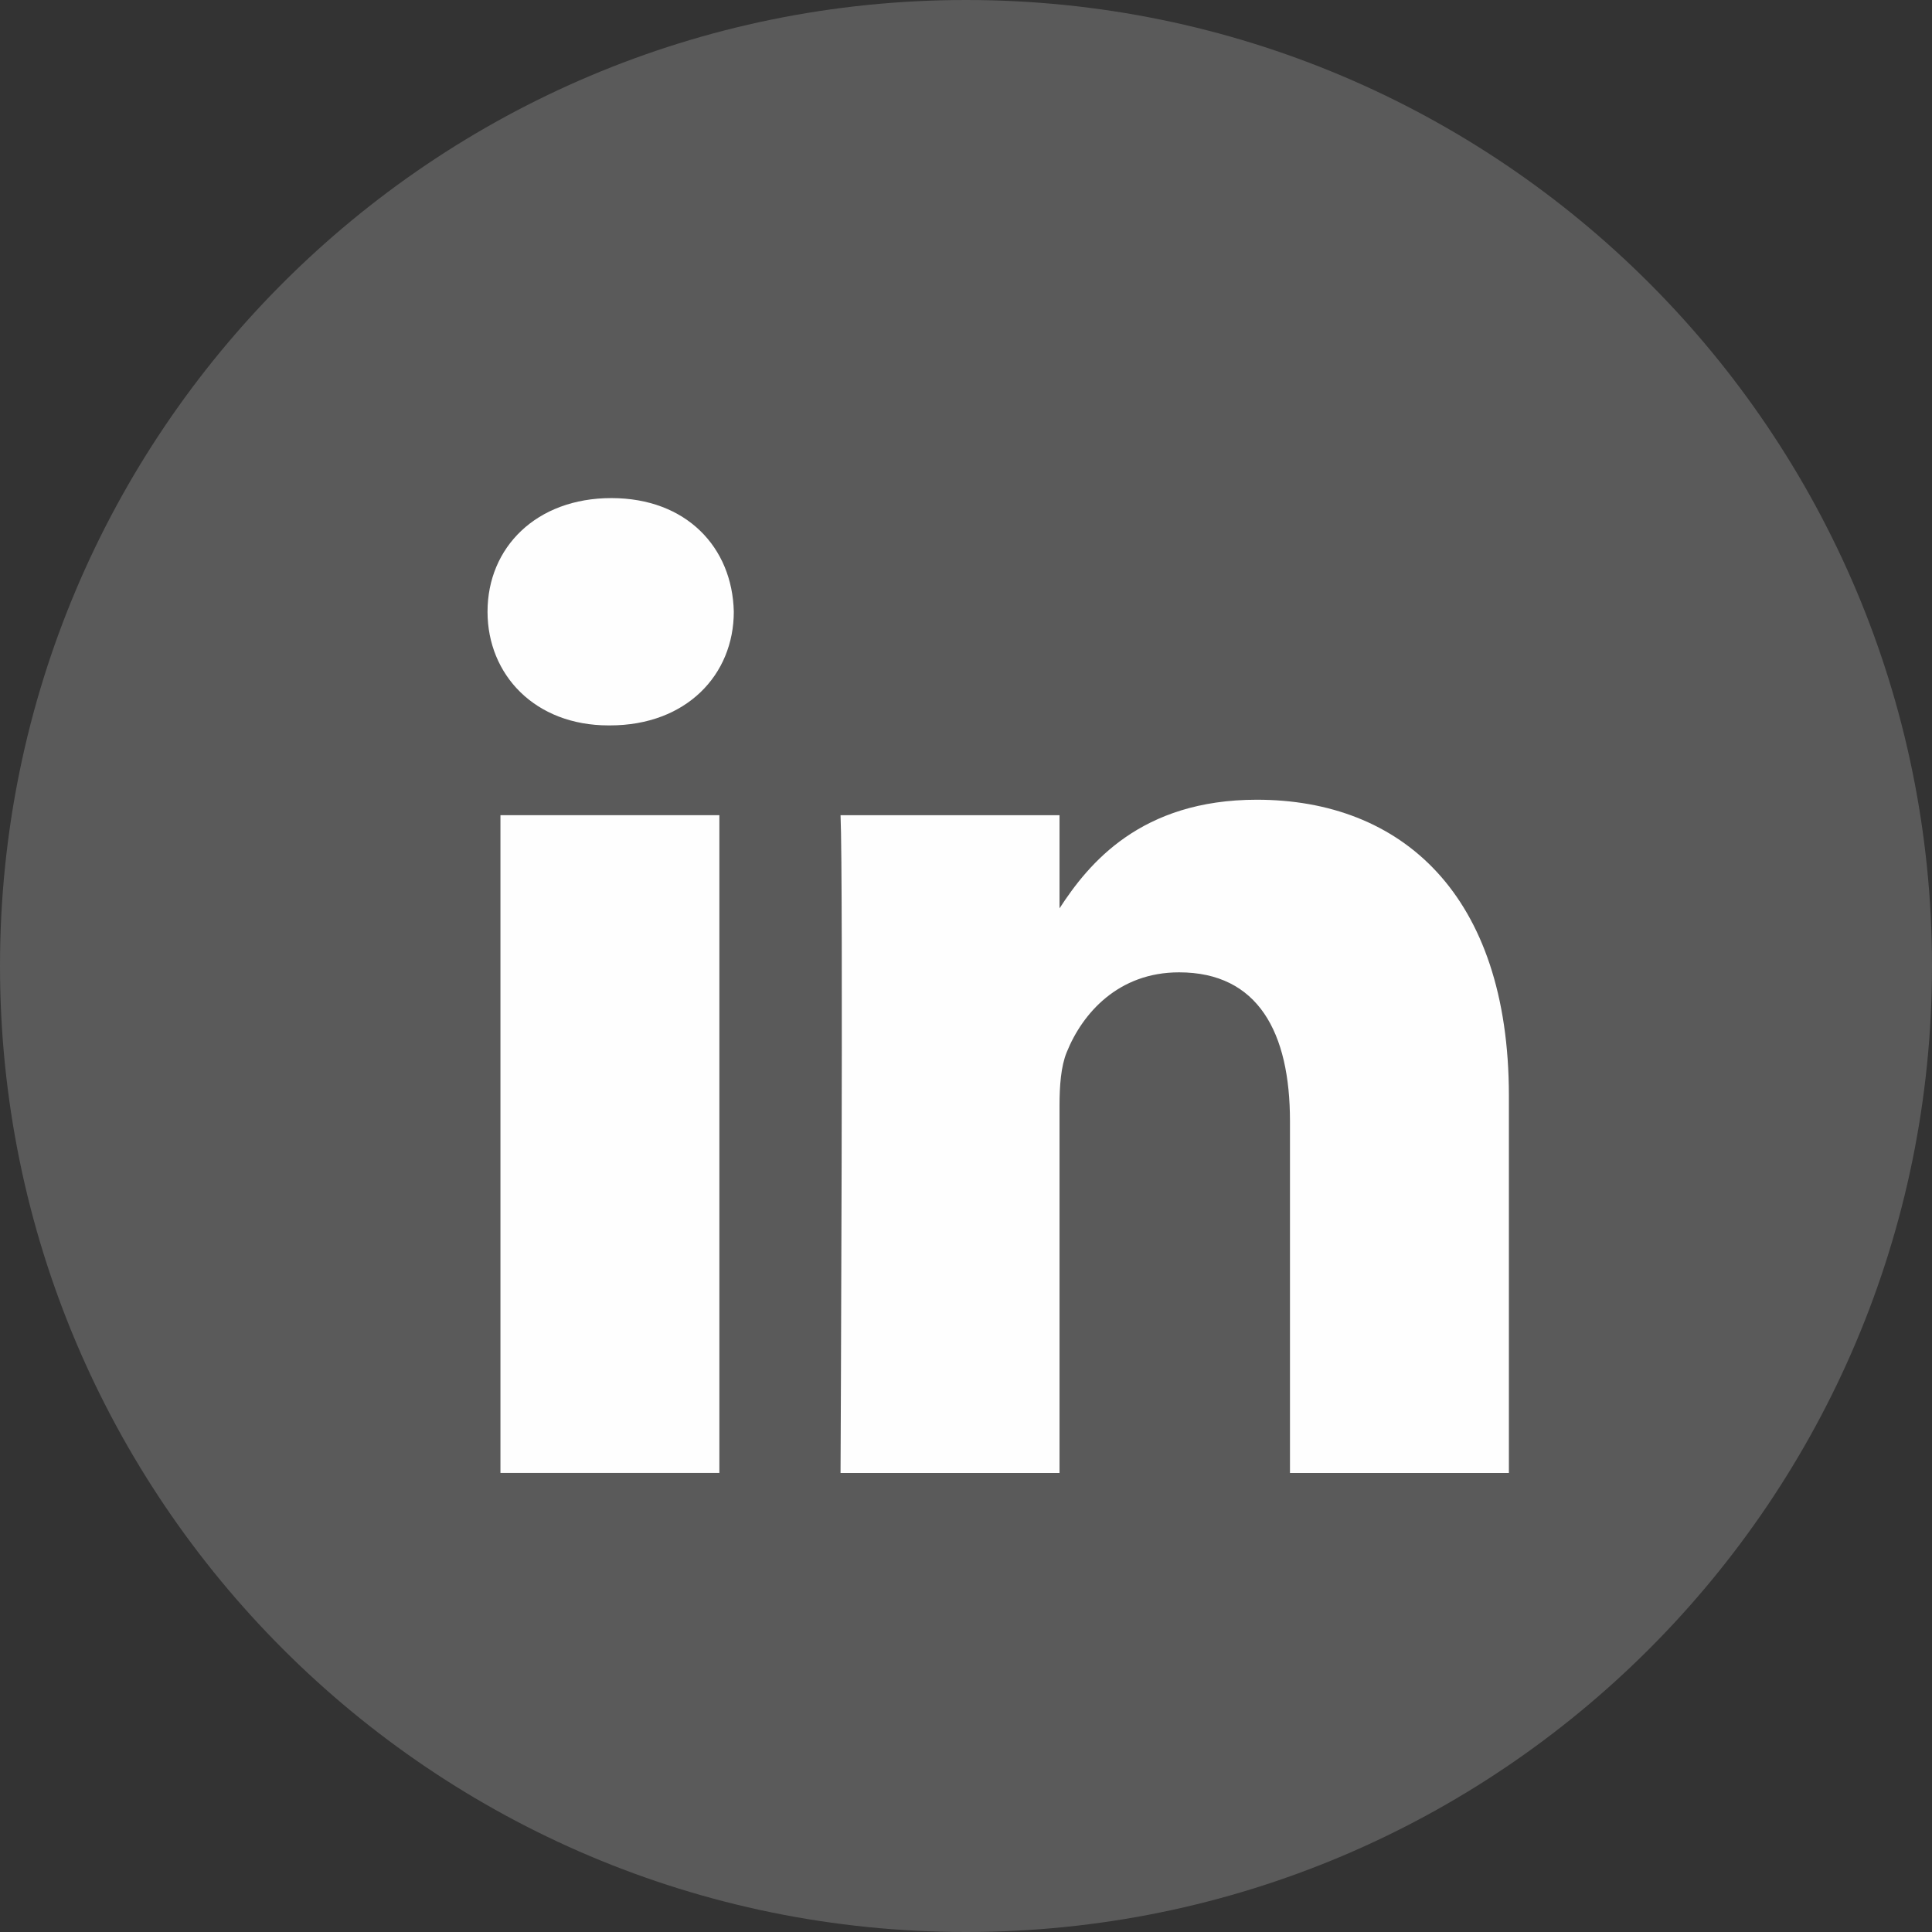
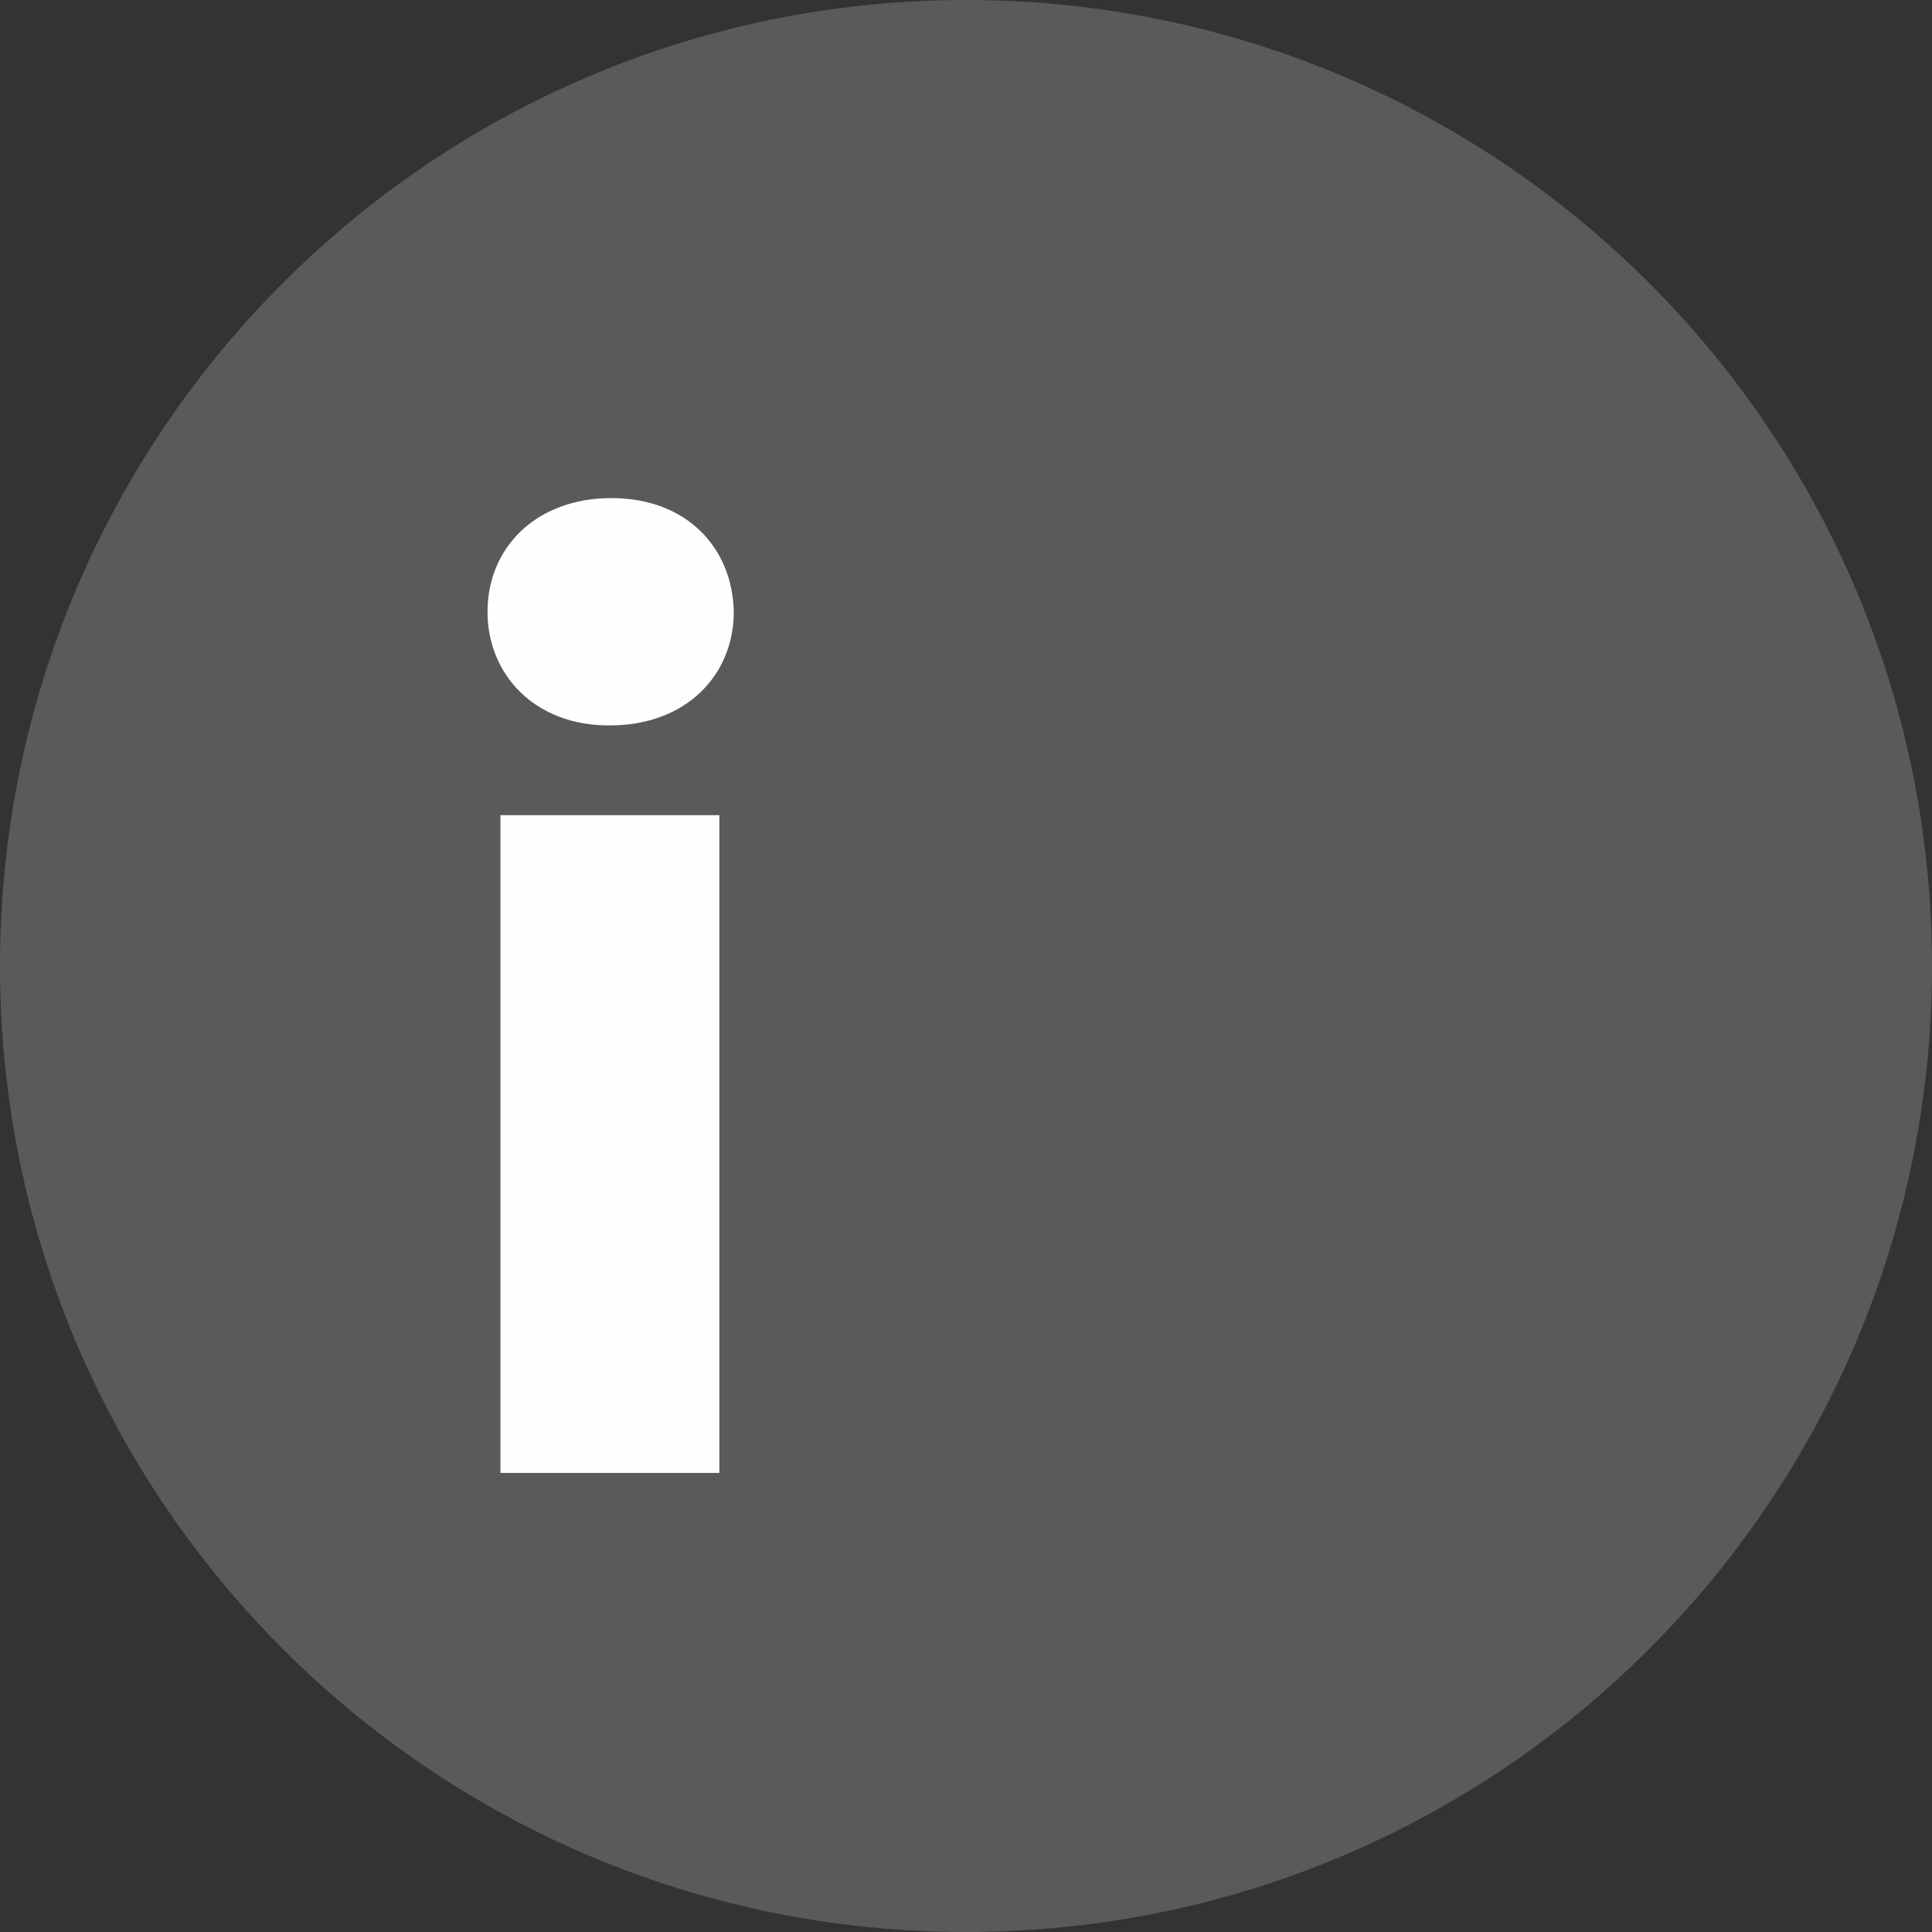
<svg xmlns="http://www.w3.org/2000/svg" width="32px" height="32px" viewBox="0 0 32 32" version="1.1">
  <rect x="0" y="0" width="32" height="32" fill="#333333" stroke="none" />
  <title>Linkedin_5a</title>
  <g id="Page-3" stroke="none" stroke-width="1" fill="none" fill-rule="evenodd">
    <g id="Linkedin_5a">
      <path d="M0,16 C0,7.163 7.163,0 16,0 C24.837,0 32,7.163 32,16 C32,24.837 24.837,32 16,32 C7.163,32 0,24.837 0,16" id="Fill-1" fill="#5A5A5A" />
      <g id="Group" transform="translate(8.075, 8.25)" fill="#FEFEFE">
-         <path d="M16.917,9.9 C16.917,6.554 15.128,4.996 12.742,4.996 C10.817,4.996 9.955,6.054 9.474,6.795 L9.474,5.252 L5.847,5.252 C5.895,6.275 5.847,16.147 5.847,16.147 L9.474,16.147 L9.474,10.062 C9.474,9.737 9.497,9.412 9.593,9.179 C9.855,8.528 10.452,7.855 11.454,7.855 C12.766,7.855 13.291,8.854 13.291,10.318 L13.291,16.147 L16.917,16.147 L16.917,9.9 Z" id="Fill-3" />
        <path d="M4.079,1.882 C4.055,0.814 3.292,4.97379915e-14 2.051,4.97379915e-14 C0.811,4.97379915e-14 8.97060204e-14,0.814 8.97060204e-14,1.882 C8.97060204e-14,2.928 0.787,3.765 2.004,3.765 L2.027,3.765 C3.292,3.765 4.079,2.928 4.079,1.882" id="Fill-5" />
        <polygon id="Fill-7" points="0.214 16.146 3.84 16.146 3.84 5.252 0.214 5.252" />
      </g>
    </g>
  </g>
</svg>